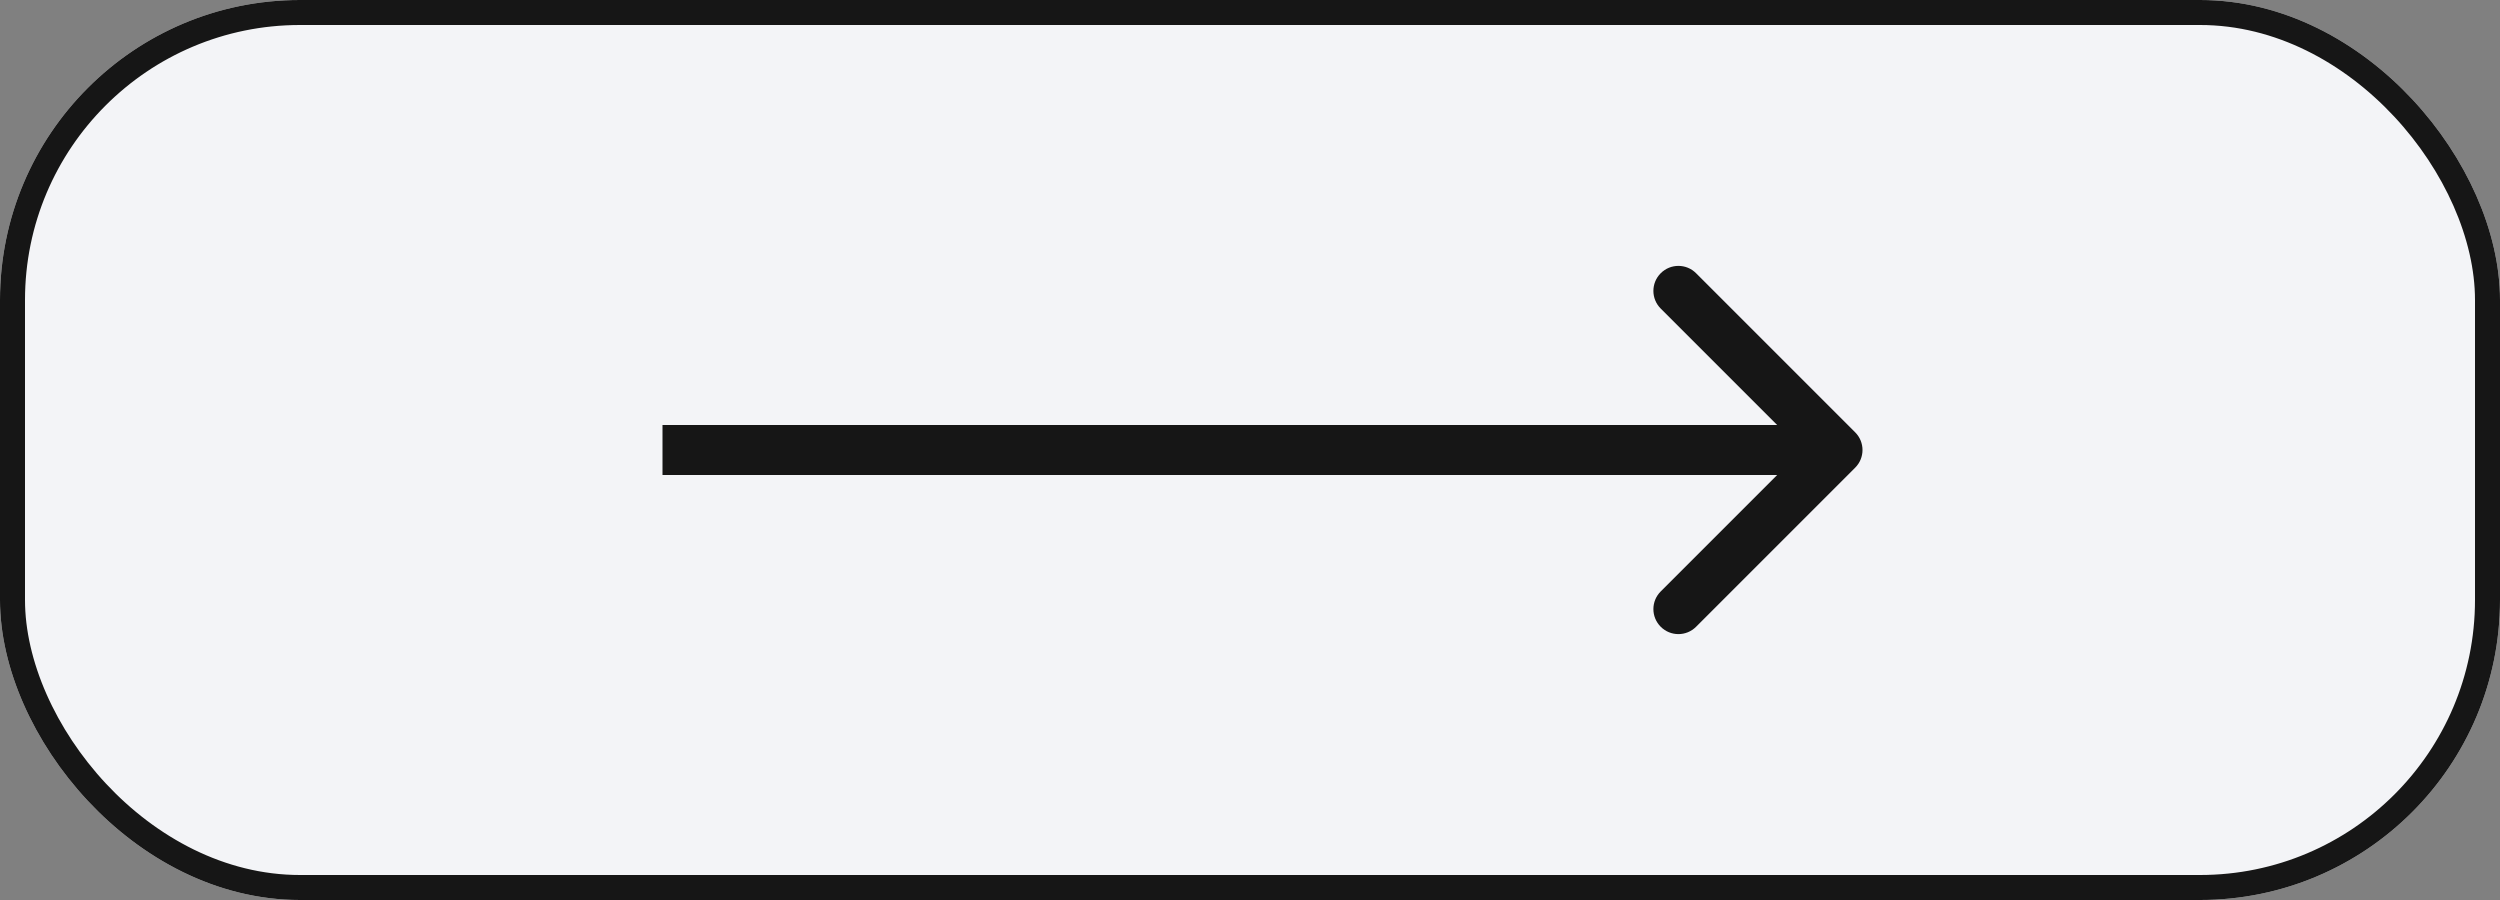
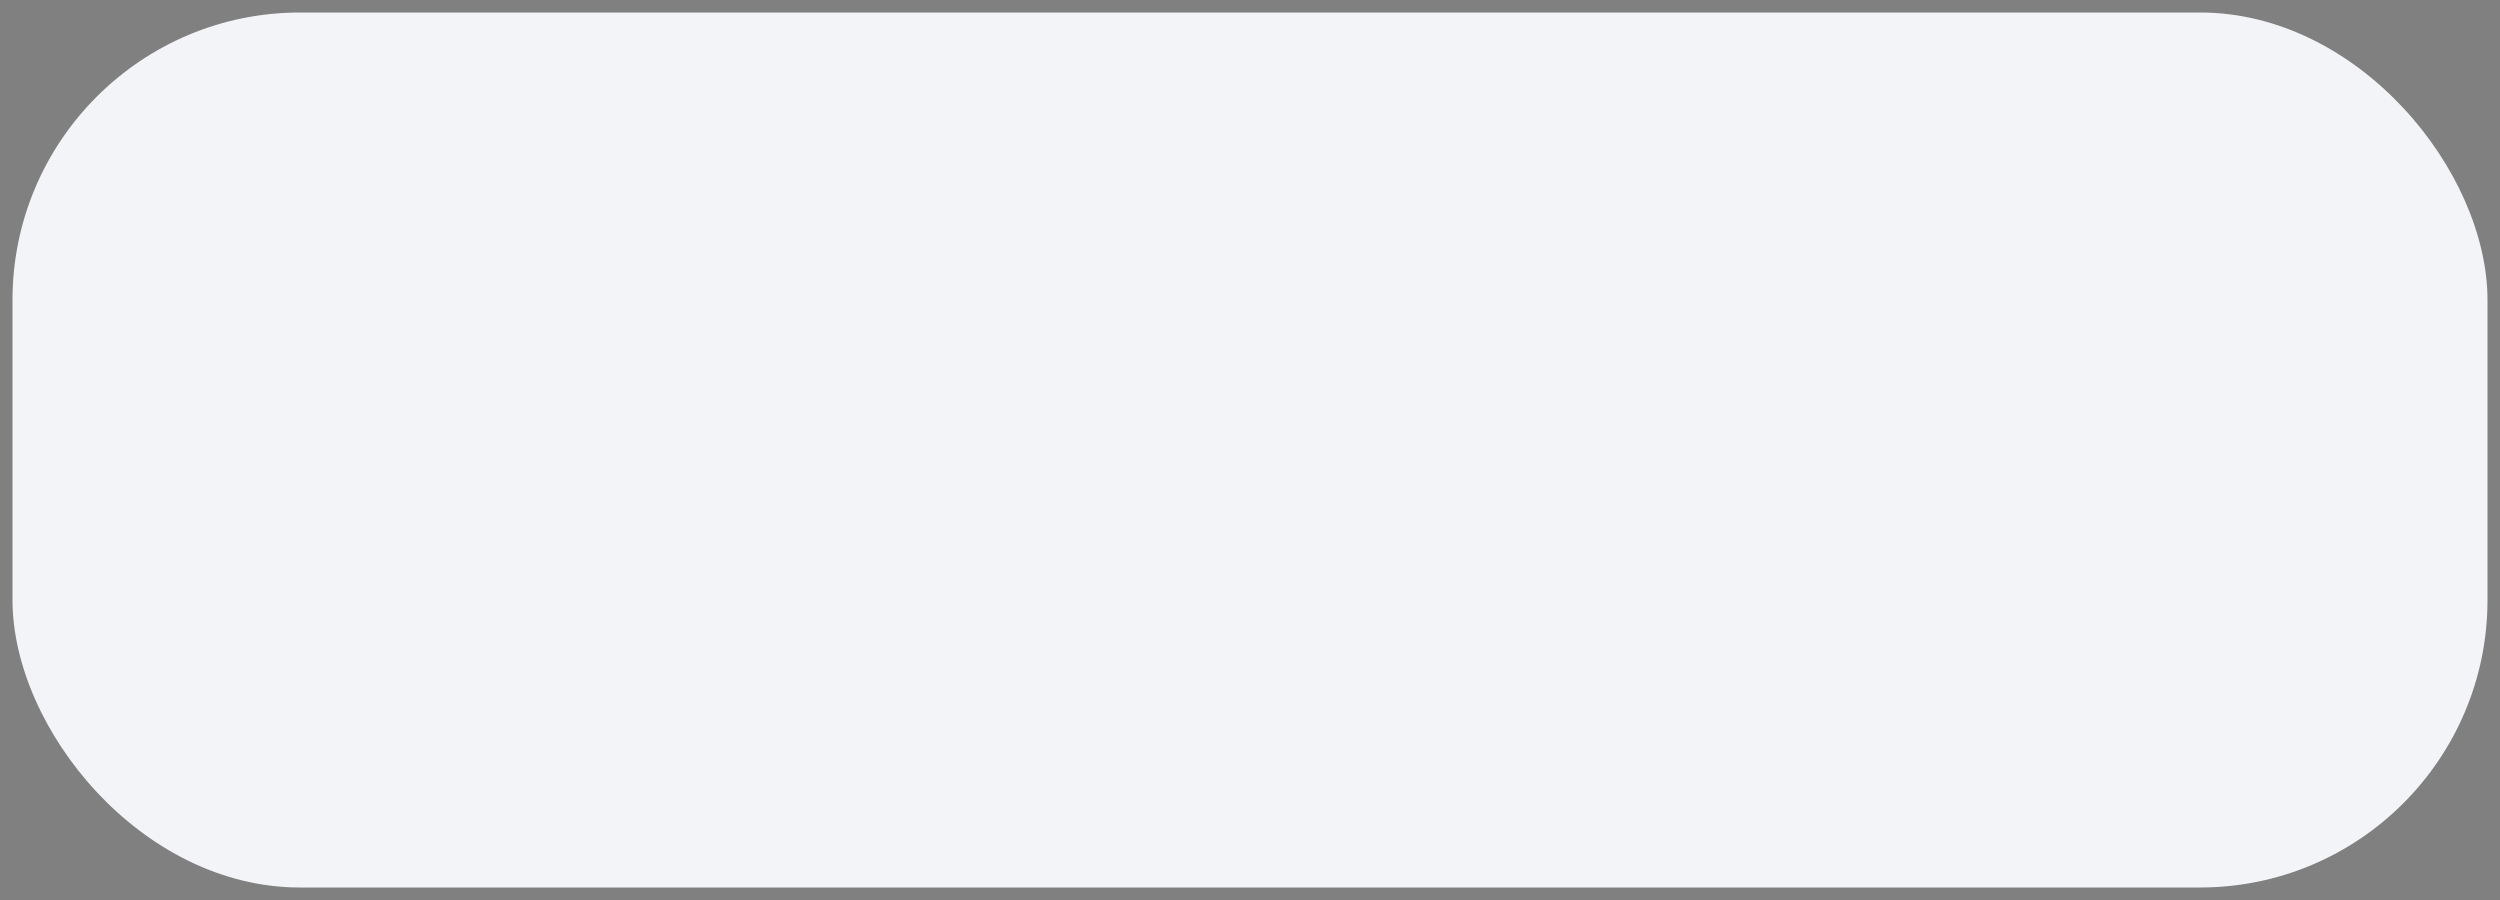
<svg xmlns="http://www.w3.org/2000/svg" width="100" height="36" viewBox="0 0 100 36" fill="none">
  <rect x="0" y="0" width="100" height="36" fill="#808080" stroke="none" />
  <rect x="0.5" y="0.5" width="99" height="35" rx="11.5" fill="#F3F4F7" />
-   <path d="M74.207 18.707C74.598 18.317 74.598 17.683 74.207 17.293L67.843 10.929C67.453 10.538 66.82 10.538 66.429 10.929C66.038 11.319 66.038 11.953 66.429 12.343L72.086 18L66.429 23.657C66.038 24.047 66.038 24.68 66.429 25.071C66.82 25.462 67.453 25.462 67.843 25.071L74.207 18.707ZM26.5 19H73.5V17H26.5V19Z" fill="#161616" />
-   <rect x="0.5" y="0.5" width="99" height="35" rx="11.5" stroke="#F2F2F2" />
-   <rect x="0.5" y="0.5" width="99" height="35" rx="11.5" stroke="#161616" />
</svg>